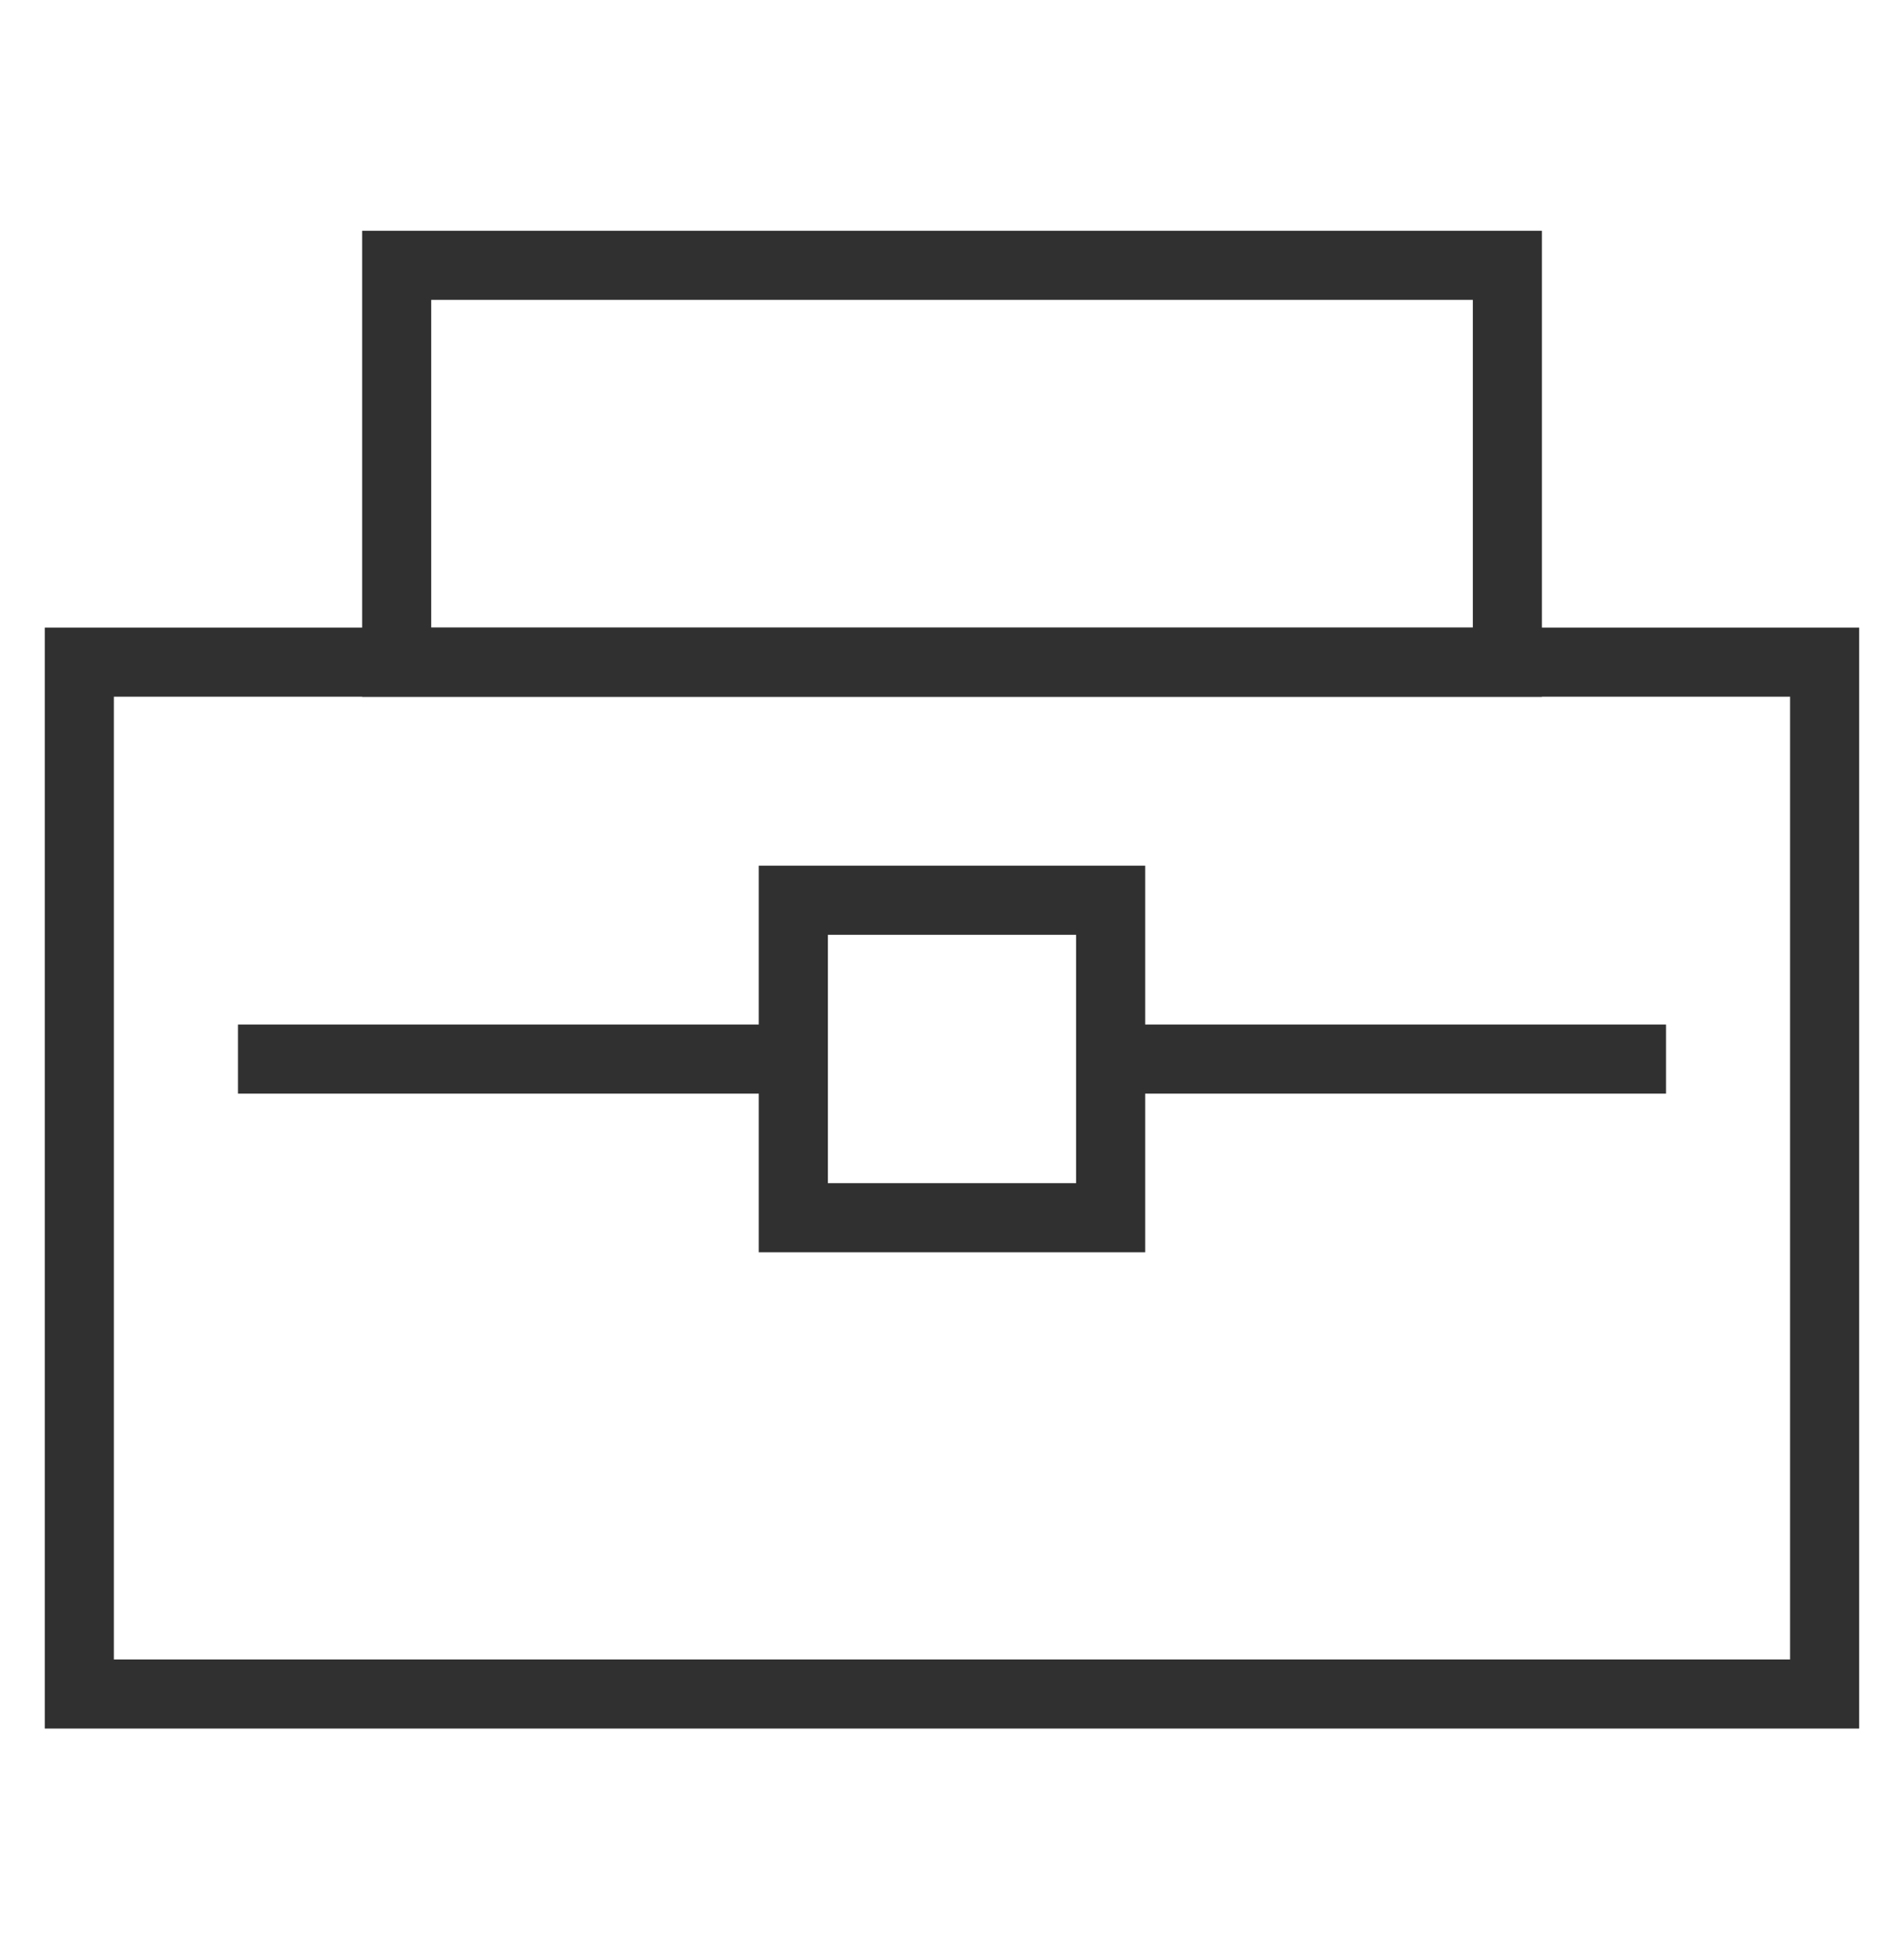
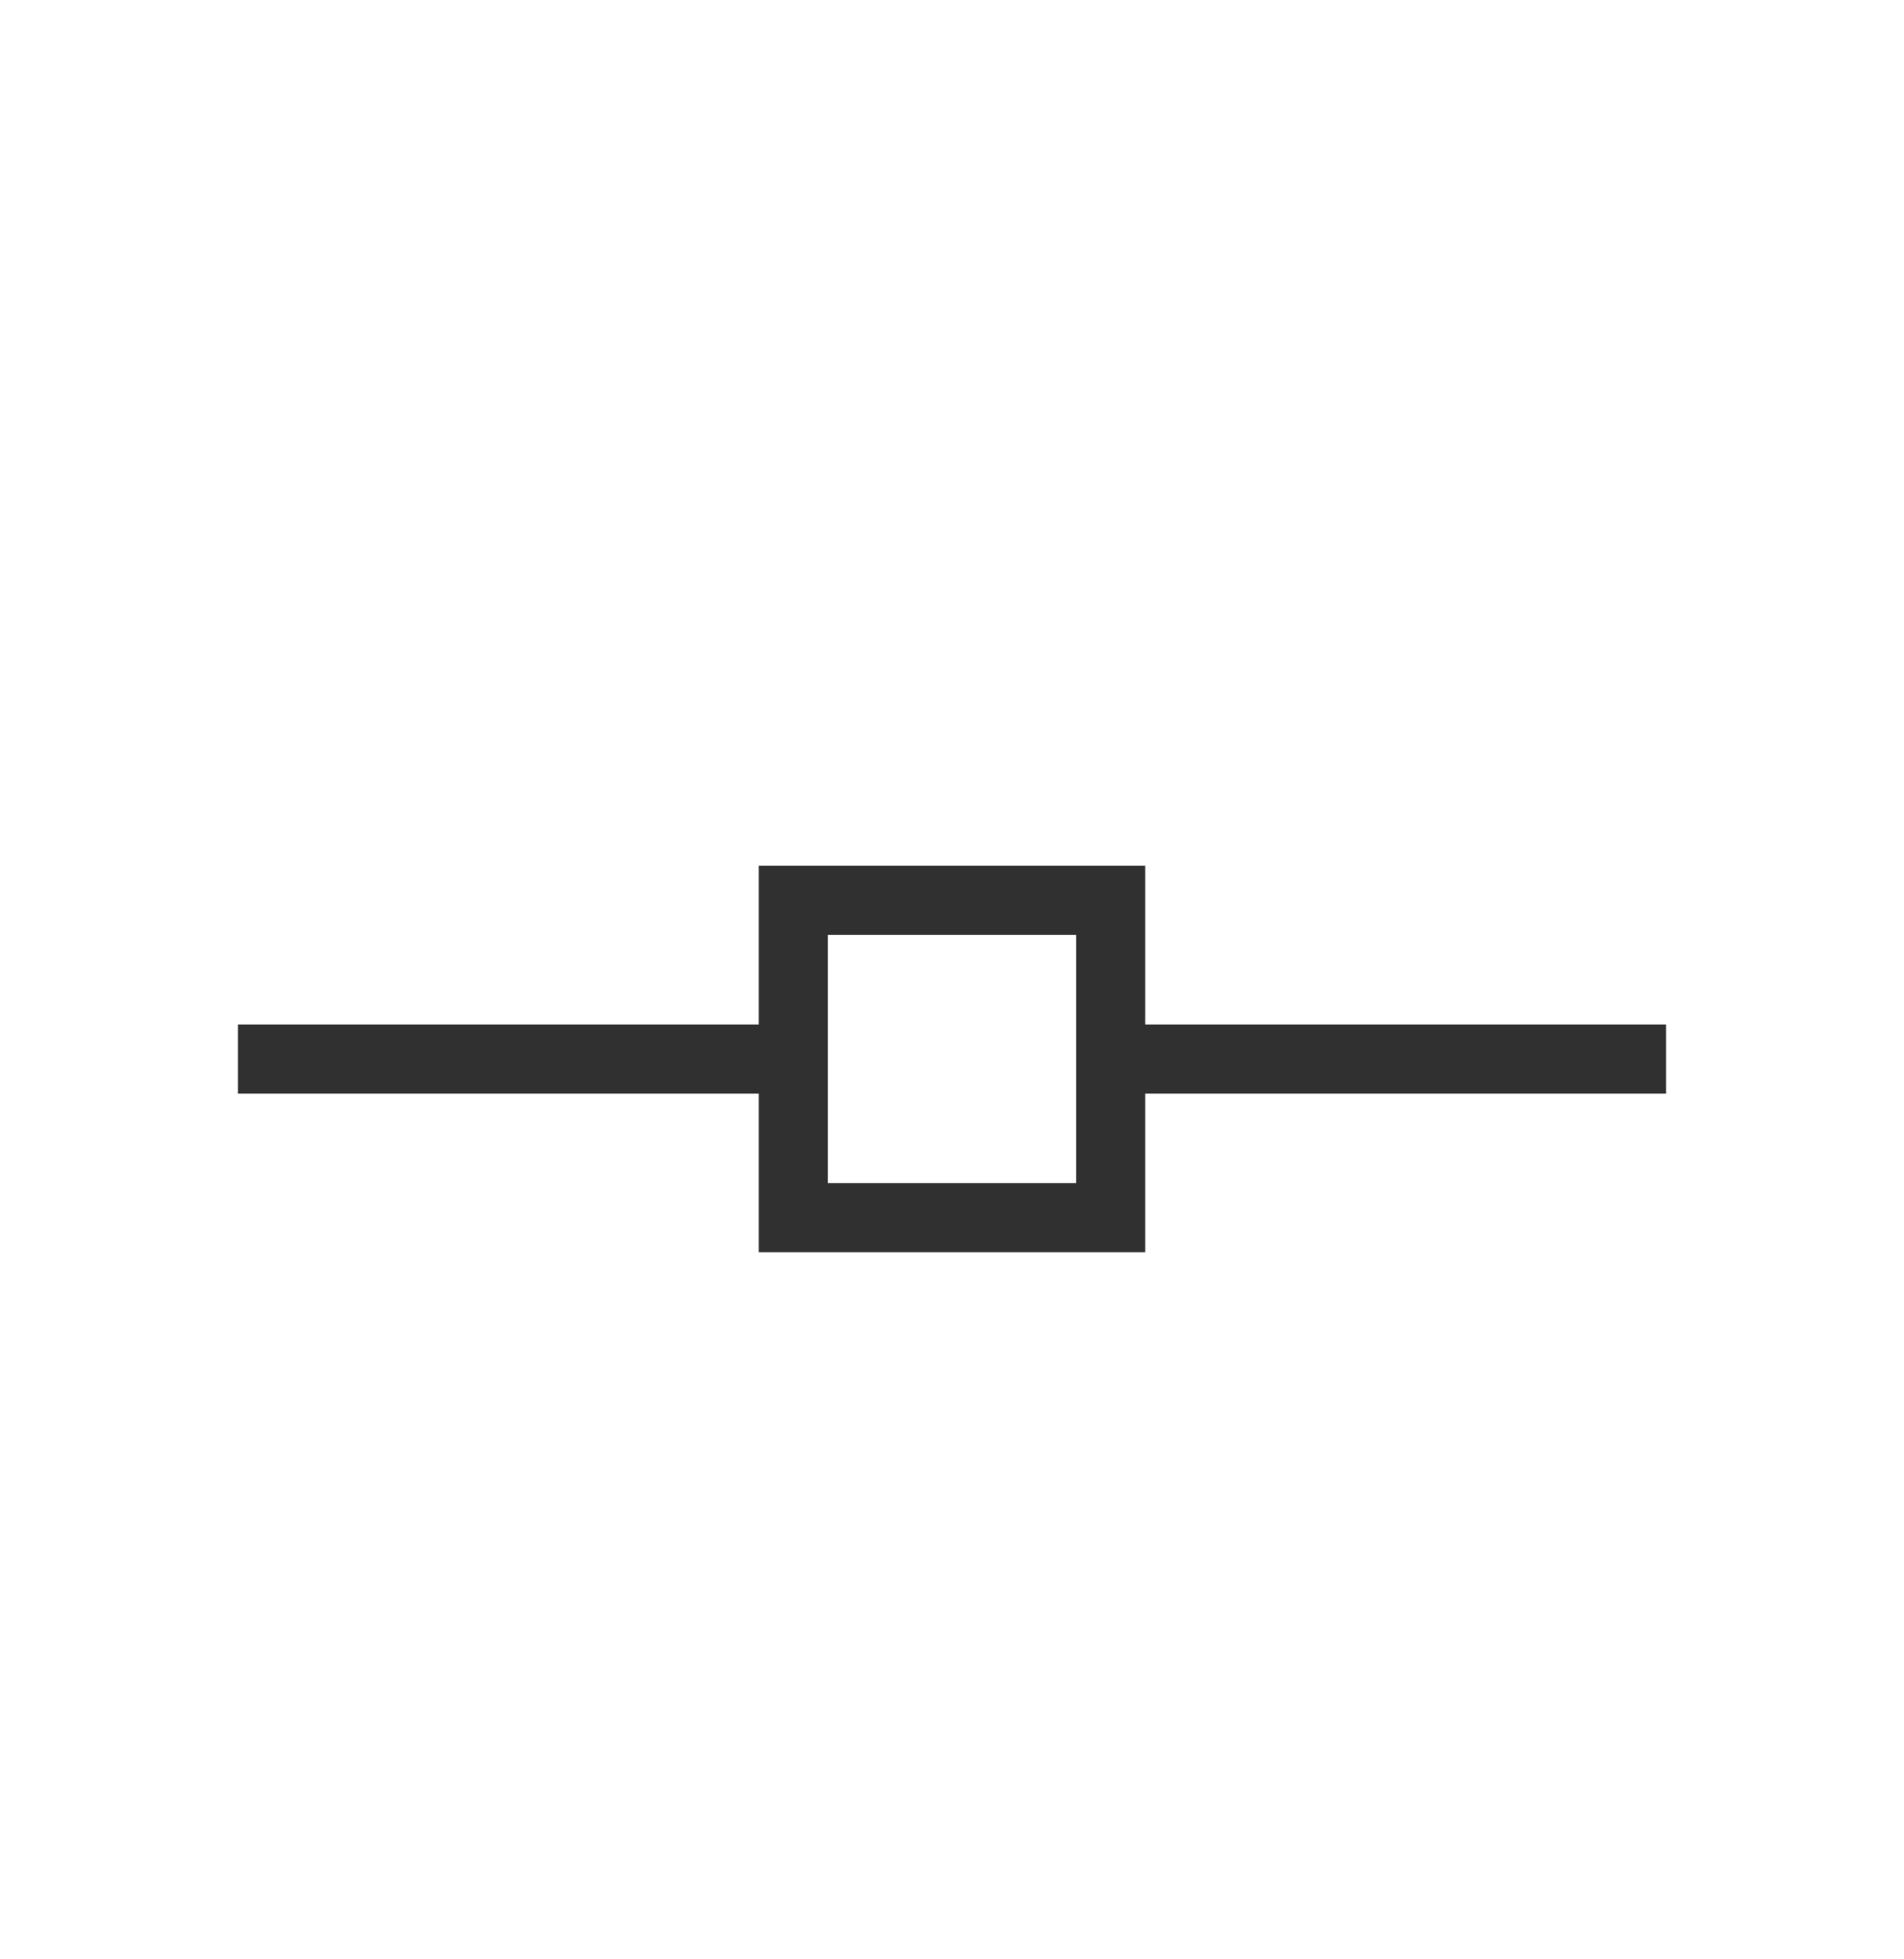
<svg xmlns="http://www.w3.org/2000/svg" width="35" height="36" viewBox="0 0 35 36" fill="none">
-   <path d="M7.292 4.875H27.709V12.167H7.292V4.875Z" stroke="#303030" stroke-width="1.27" />
-   <path d="M1.458 12.166H33.541V31.125H1.458V12.166Z" stroke="#303030" stroke-width="1.27" />
  <path d="M30.625 19.459L20.417 19.459M4.375 19.459L14.583 19.459" stroke="#303030" stroke-width="1.27" />
  <rect x="14.583" y="16.541" width="5.833" height="5.833" stroke="#303030" stroke-width="1.27" />
</svg>